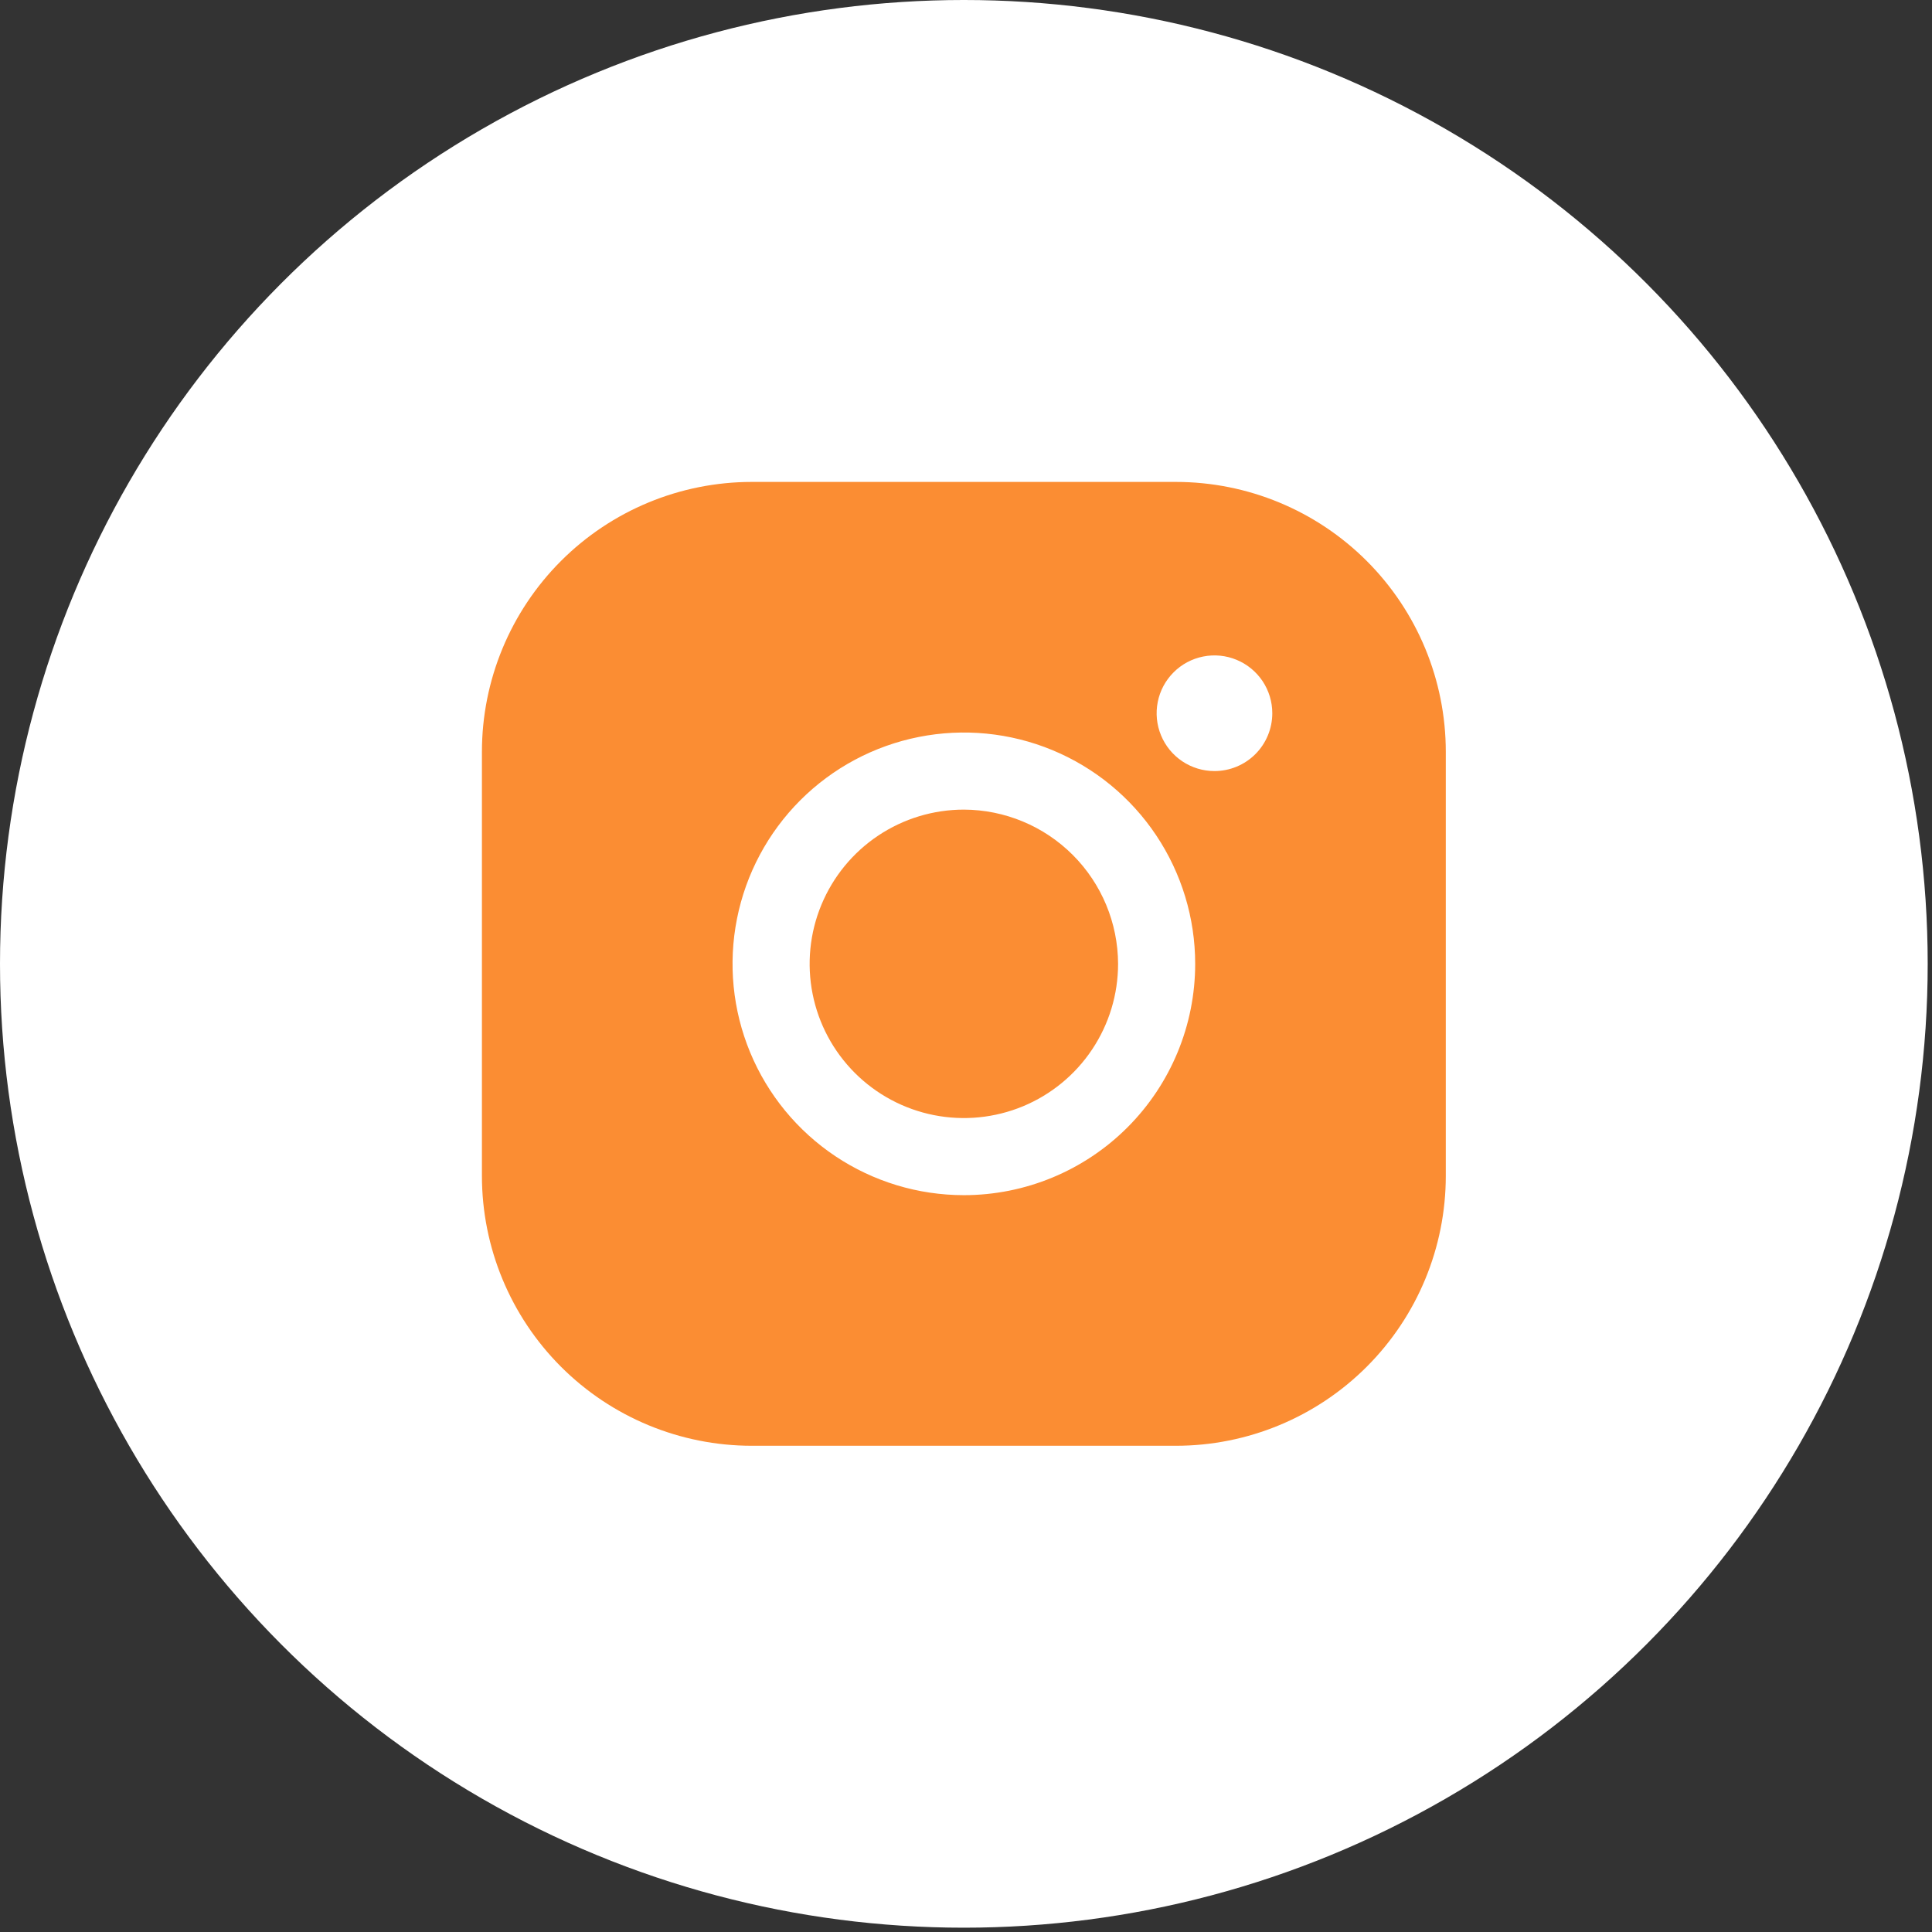
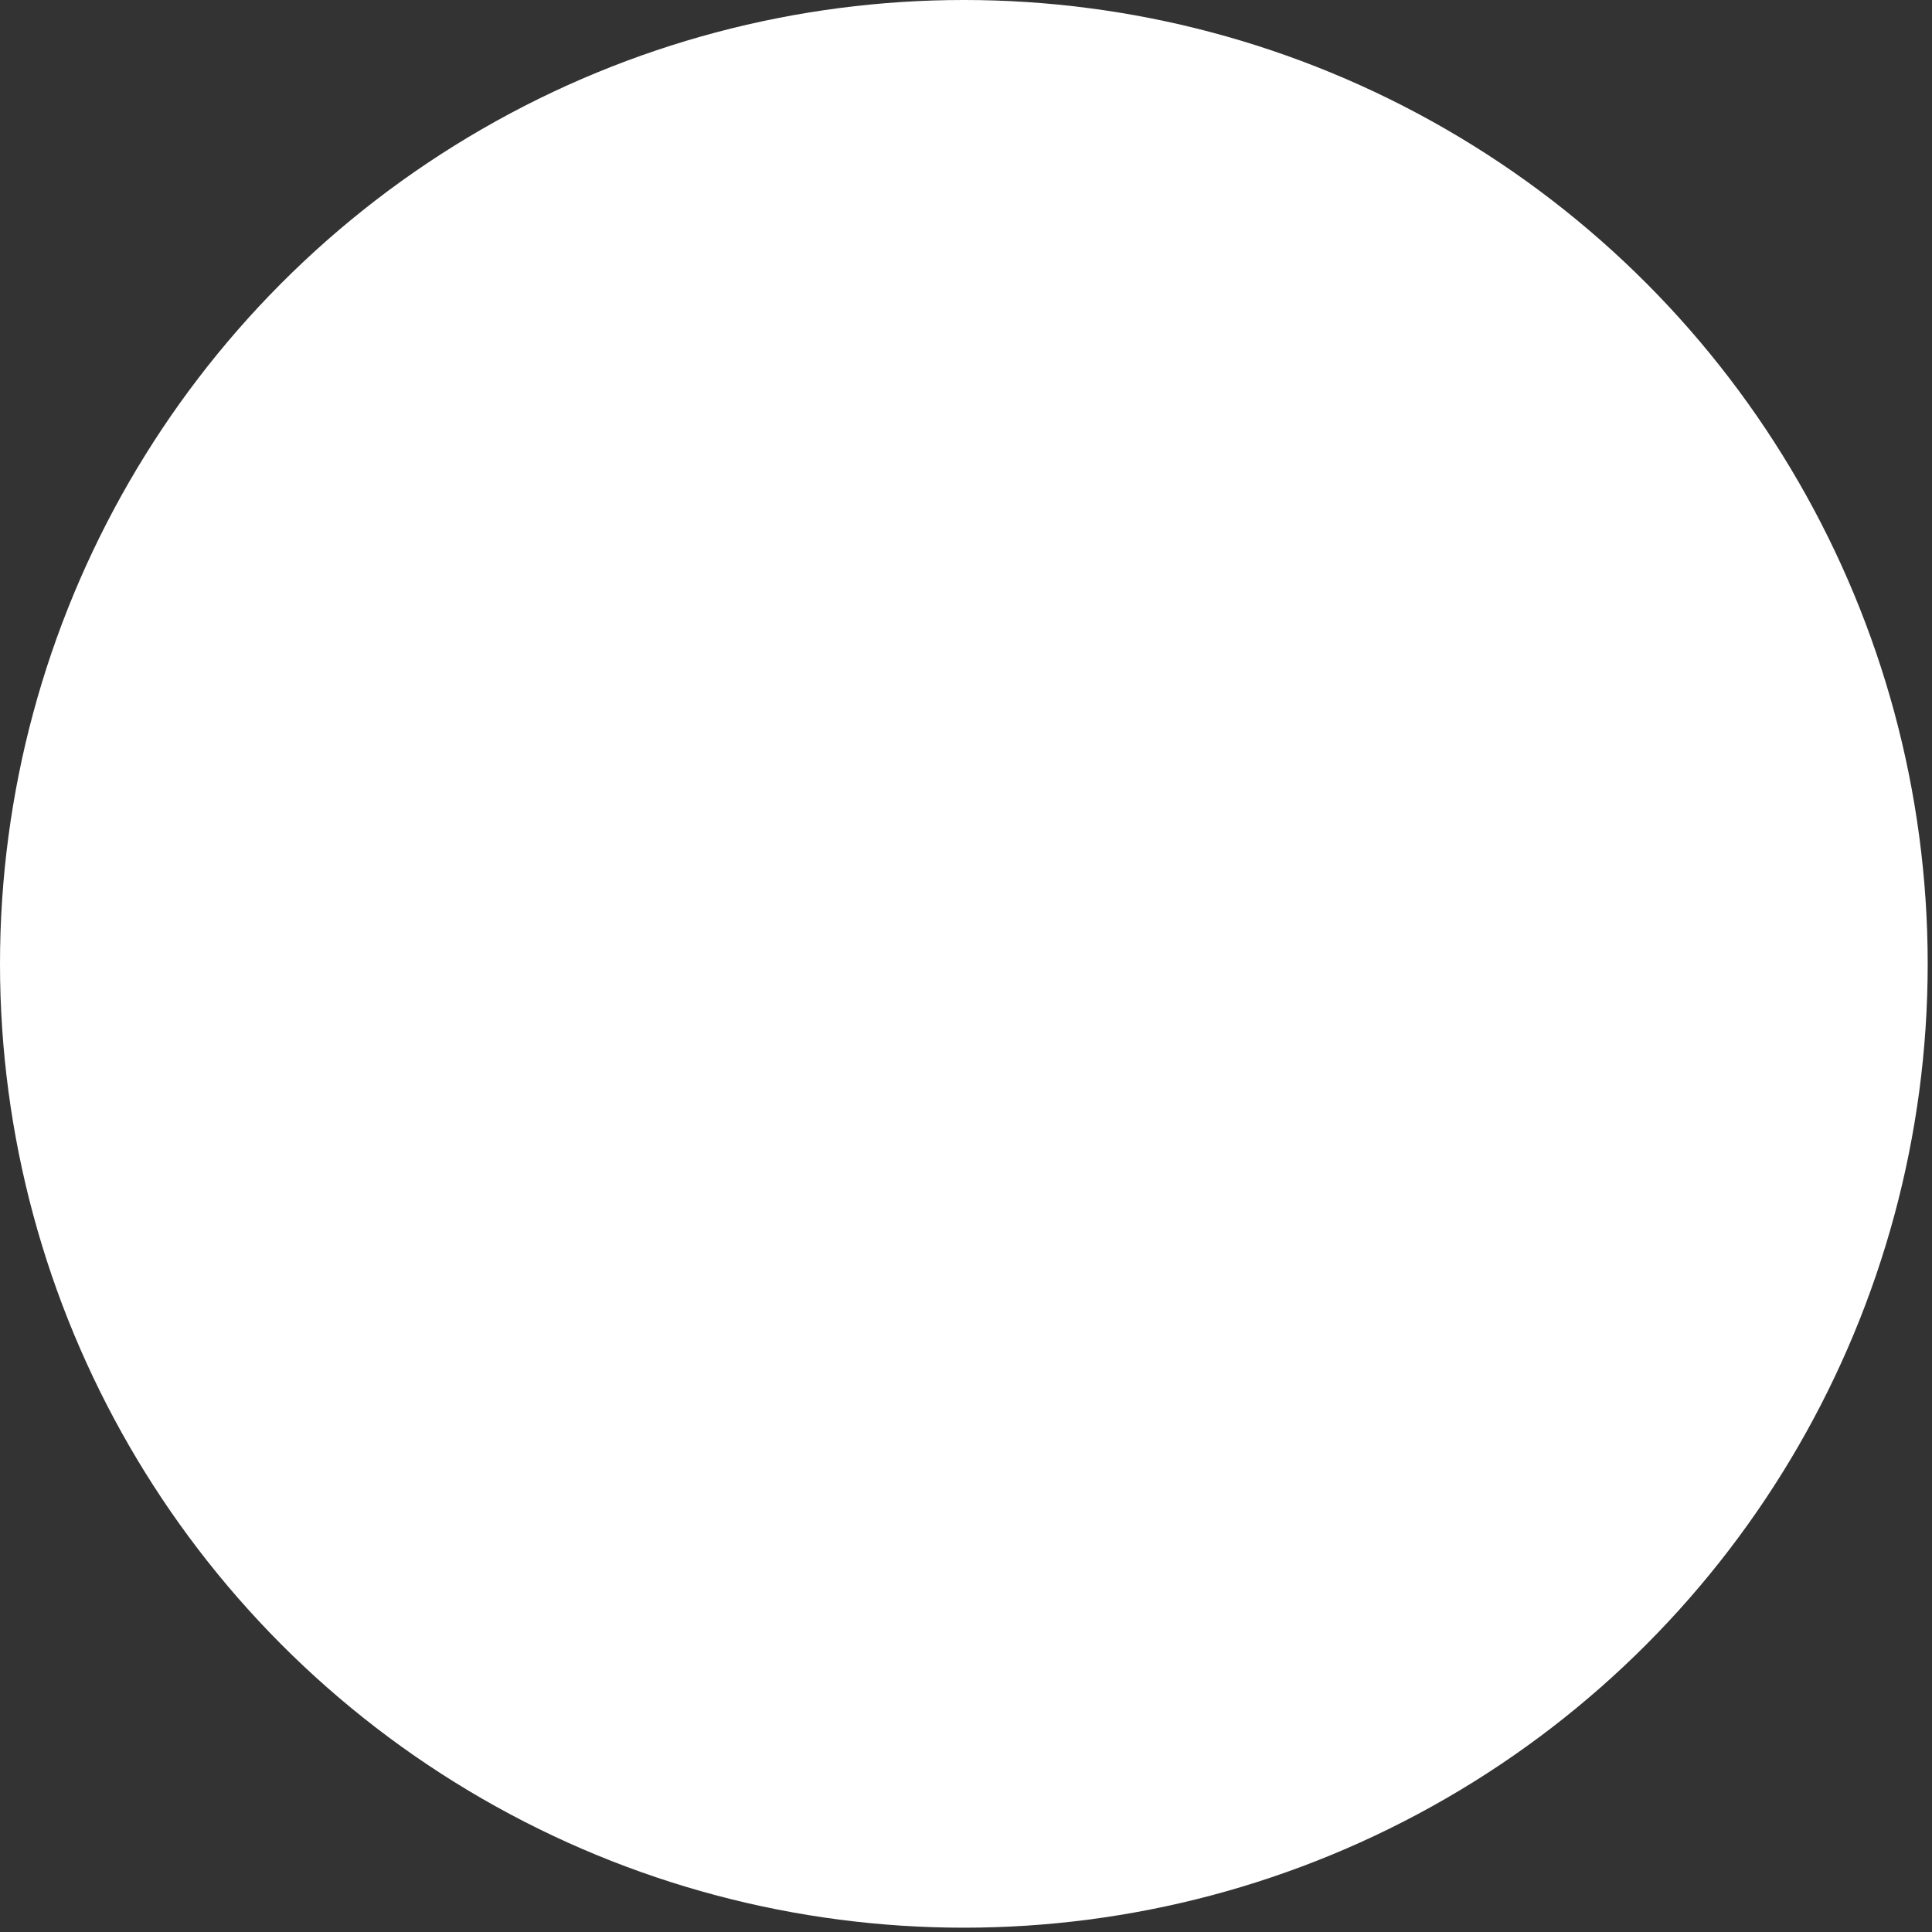
<svg xmlns="http://www.w3.org/2000/svg" width="88" height="88" viewBox="0 0 88 88" fill="none">
  <rect x="0" y="0" width="88" height="88" fill="#333333" stroke="none" />
  <circle cx="43.902" cy="43.902" r="43.902" fill="white" />
-   <path d="M50.927 43.902C50.927 45.291 50.515 46.649 49.743 47.804C48.971 48.96 47.874 49.86 46.591 50.392C45.307 50.923 43.895 51.062 42.532 50.791C41.17 50.52 39.918 49.851 38.936 48.869C37.953 47.886 37.284 46.635 37.013 45.272C36.742 43.91 36.881 42.497 37.413 41.214C37.945 39.93 38.845 38.833 40 38.061C41.155 37.289 42.513 36.877 43.903 36.877C45.764 36.883 47.547 37.625 48.863 38.941C50.179 40.257 50.921 42.041 50.927 43.902V43.902ZM65.854 34.243V53.56C65.854 56.821 64.559 59.947 62.253 62.253C59.948 64.558 56.821 65.853 53.561 65.853H34.244C30.984 65.853 27.857 64.558 25.552 62.253C23.247 59.947 21.951 56.821 21.951 53.56V34.243C21.951 30.983 23.247 27.857 25.552 25.551C27.857 23.246 30.984 21.951 34.244 21.951H53.561C56.821 21.951 59.948 23.246 62.253 25.551C64.559 27.857 65.854 30.983 65.854 34.243V34.243ZM54.439 43.902C54.439 41.818 53.821 39.781 52.663 38.048C51.506 36.315 49.86 34.965 47.935 34.167C46.01 33.37 43.891 33.161 41.847 33.568C39.803 33.974 37.926 34.978 36.452 36.451C34.979 37.925 33.975 39.802 33.569 41.846C33.162 43.89 33.371 46.009 34.168 47.934C34.966 49.859 36.316 51.505 38.049 52.663C39.782 53.821 41.819 54.438 43.903 54.438C46.697 54.438 49.377 53.328 51.353 51.352C53.329 49.376 54.439 46.696 54.439 43.902ZM57.951 32.487C57.951 31.966 57.797 31.457 57.508 31.024C57.218 30.591 56.807 30.253 56.325 30.054C55.844 29.854 55.314 29.802 54.803 29.904C54.292 30.005 53.823 30.256 53.455 30.625C53.086 30.993 52.835 31.462 52.734 31.973C52.632 32.484 52.684 33.014 52.884 33.495C53.083 33.977 53.421 34.388 53.854 34.678C54.287 34.967 54.796 35.121 55.317 35.121C56.016 35.121 56.686 34.844 57.18 34.35C57.674 33.856 57.951 33.186 57.951 32.487Z" fill="#FB8D33" />
</svg>